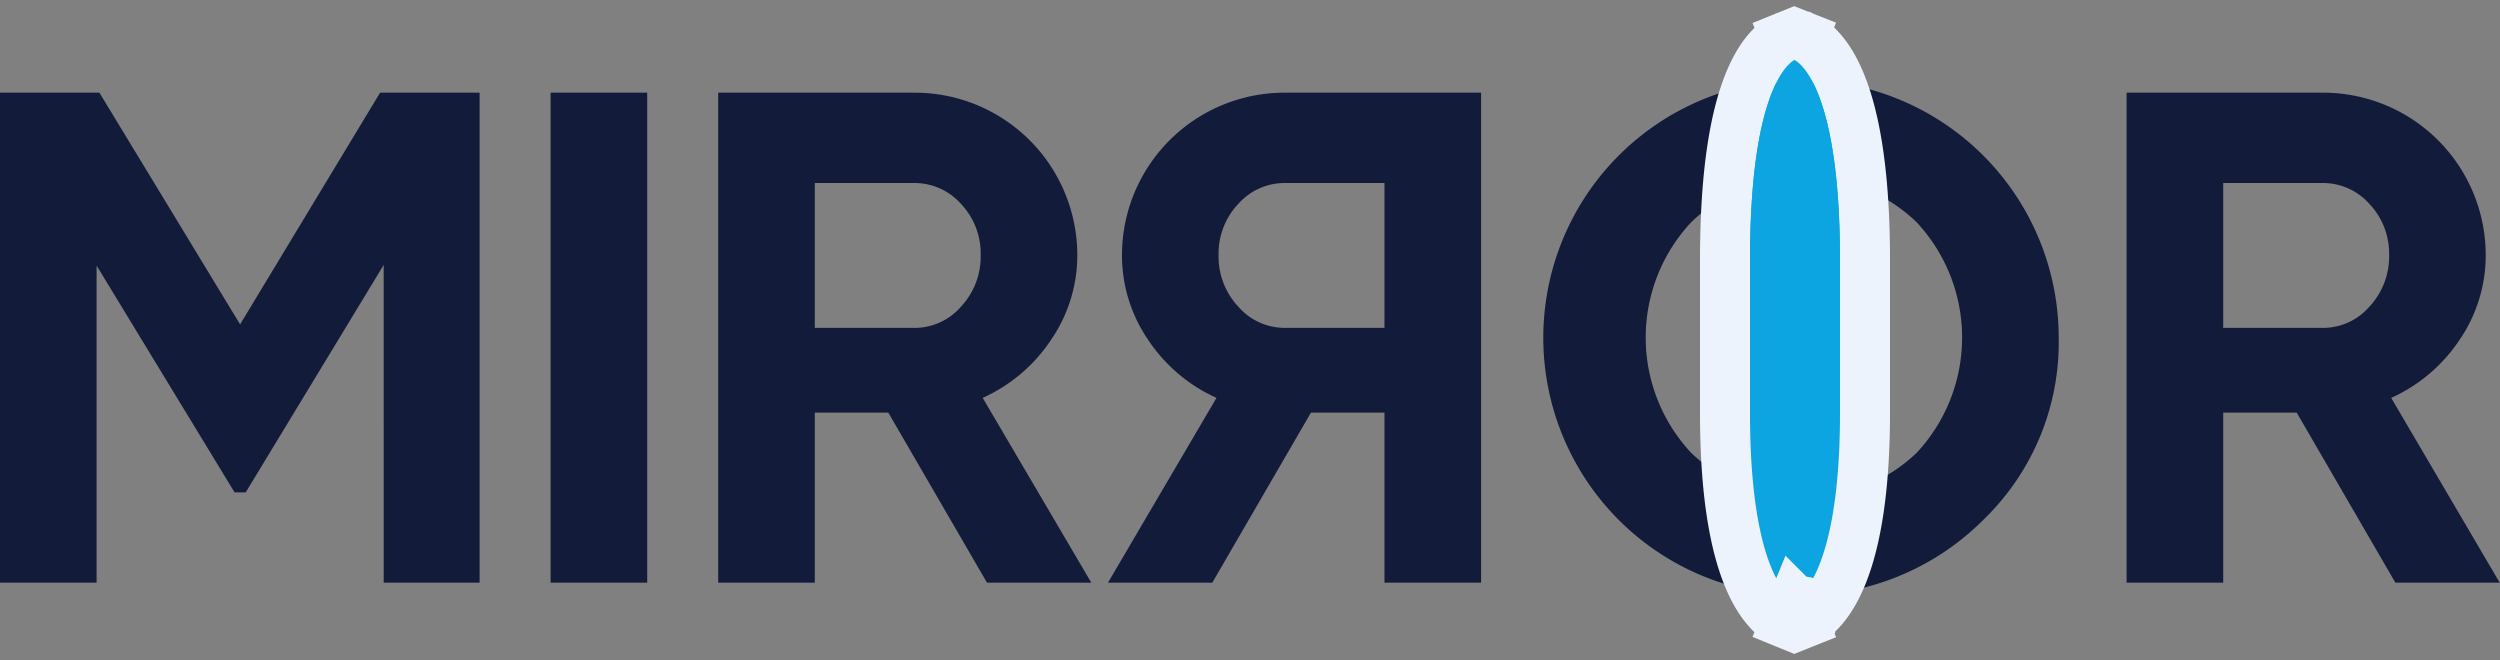
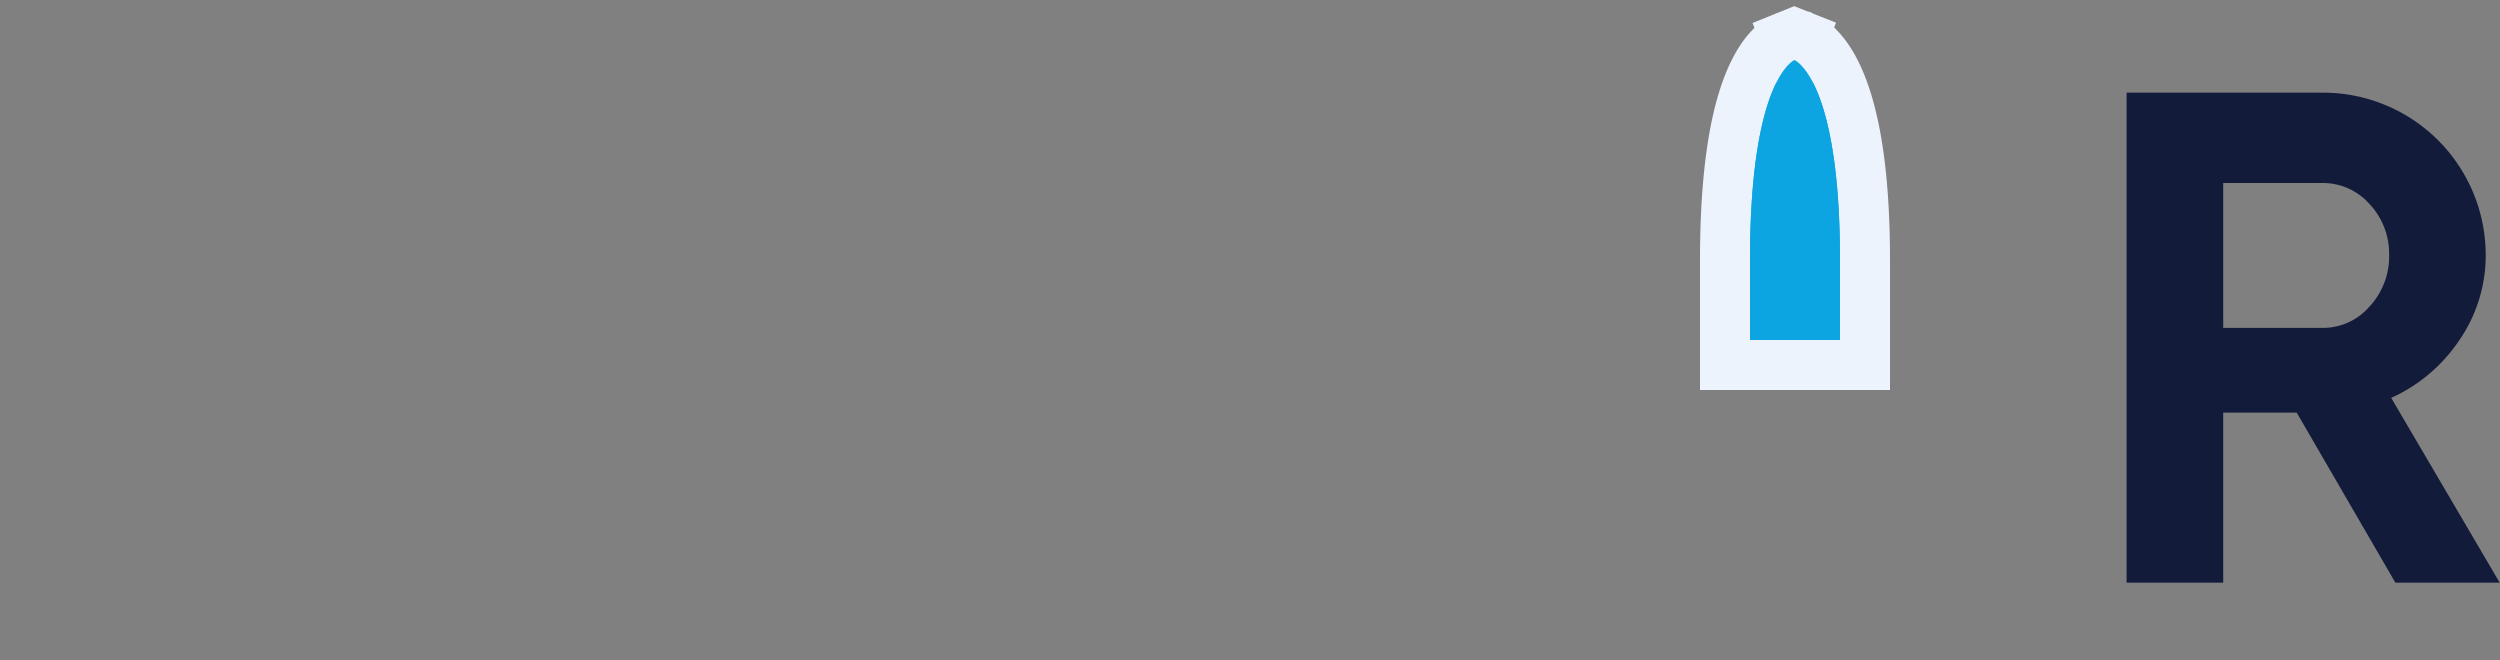
<svg xmlns="http://www.w3.org/2000/svg" width="125" height="33" fill="none">
  <rect width="100%" height="100%" fill="#808080" stroke="none" />
-   <path d="M23.98 4.634v24.5h-4.795V13.245l-6.9 11.375h-.555l-6.9-11.34v15.854H0v-24.5h4.97l7.035 11.585 7-11.585h4.975zm3.55 0h4.83v24.5h-4.83v-24.5zm21.82 24.5l-4.936-8.505H40.74v8.505h-4.83v-24.5h9.8a8.126 8.126 0 018.155 8.12 7.458 7.458 0 01-1.3 4.218 8.1 8.1 0 01-3.43 2.922l5.43 9.24H49.35zM40.74 9.15v7.245h4.97a3.076 3.076 0 002.344-1.067c.648-.698 1-1.62.98-2.573a3.606 3.606 0 00-.98-2.554 3.096 3.096 0 00-2.345-1.05h-4.97zm19.874 19.984l4.935-8.505h3.675v8.505h4.83v-24.5h-9.8a8.126 8.126 0 00-8.155 8.12 7.465 7.465 0 001.295 4.218 8.1 8.1 0 003.43 2.922l-5.425 9.24h5.215zm8.61-19.985v7.245h-4.97a3.077 3.077 0 01-2.345-1.067c-.648-.698-1-1.62-.98-2.573a3.606 3.606 0 01.98-2.554 3.1 3.1 0 012.345-1.05h4.97zm30 16.785a12.885 12.885 0 113.711-9.048 12.321 12.321 0 01-3.71 9.048zm-14.664-3.29a8.163 8.163 0 0011.27 0 8.446 8.446 0 000-11.533 8.116 8.116 0 00-11.27 0 8.446 8.446 0 000 11.533z" fill="#121B3A" />
  <path d="M89.722 3l.458-1.163-.464-.183-.462.187L89.722 3zm0 0c-.468-1.159-.47-1.158-.472-1.157l-.004.001-.008.004-.017.007a1.624 1.624 0 00-.309.176 2.801 2.801 0 00-.457.405c-.327.356-.678.887-1.001 1.68-.641 1.572-1.204 4.254-1.204 8.892v5.242h7v-5.242c0-4.64-.577-7.327-1.236-8.903-.332-.795-.692-1.326-1.027-1.68a2.83 2.83 0 00-.465-.403 2.021 2.021 0 00-.309-.172l-.017-.007-.008-.003-.004-.002c-.002 0-.004-.001-.462 1.162z" fill="#0CA5E2" stroke="#EDF3FD" stroke-width="2.5" />
-   <path d="M89.722 30l-.47 1.158.465.19.466-.186-.46-1.162zm0 0c.462 1.162.463 1.16.465 1.16l.004-.001.007-.003.016-.007a1.598 1.598 0 00.111-.053c.055-.028.117-.064.185-.11a2.88 2.88 0 00.459-.383c.334-.34.698-.848 1.035-1.606.666-1.503 1.246-4.037 1.246-8.362V15.75h-7v4.885c0 4.323.565 6.853 1.214 8.352.327.757.683 1.265 1.01 1.606.163.17.316.295.45.386a2.02 2.02 0 00.296.166l.016.007.008.003.004.001c.002.001.003.002.474-1.156z" fill="#0CA5E2" stroke="#EDF3FD" stroke-width="2.5" />
  <path d="M92 13.008C92 3.897 89.722 3 89.722 3S87.5 3.897 87.5 13.008V17H92v-3.992z" fill="#0CA5E2" />
  <path d="M119.769 29.134l-4.935-8.505h-3.674v8.505h-4.83v-24.5h9.8a8.128 8.128 0 018.156 8.12 7.465 7.465 0 01-1.295 4.218 8.102 8.102 0 01-3.431 2.922l5.425 9.24h-5.216zM111.16 9.15v7.245h4.97a3.077 3.077 0 002.345-1.067c.648-.698 1-1.62.981-2.573a3.611 3.611 0 00-.981-2.554 3.102 3.102 0 00-2.345-1.05h-4.97z" fill="#121B3A" />
</svg>